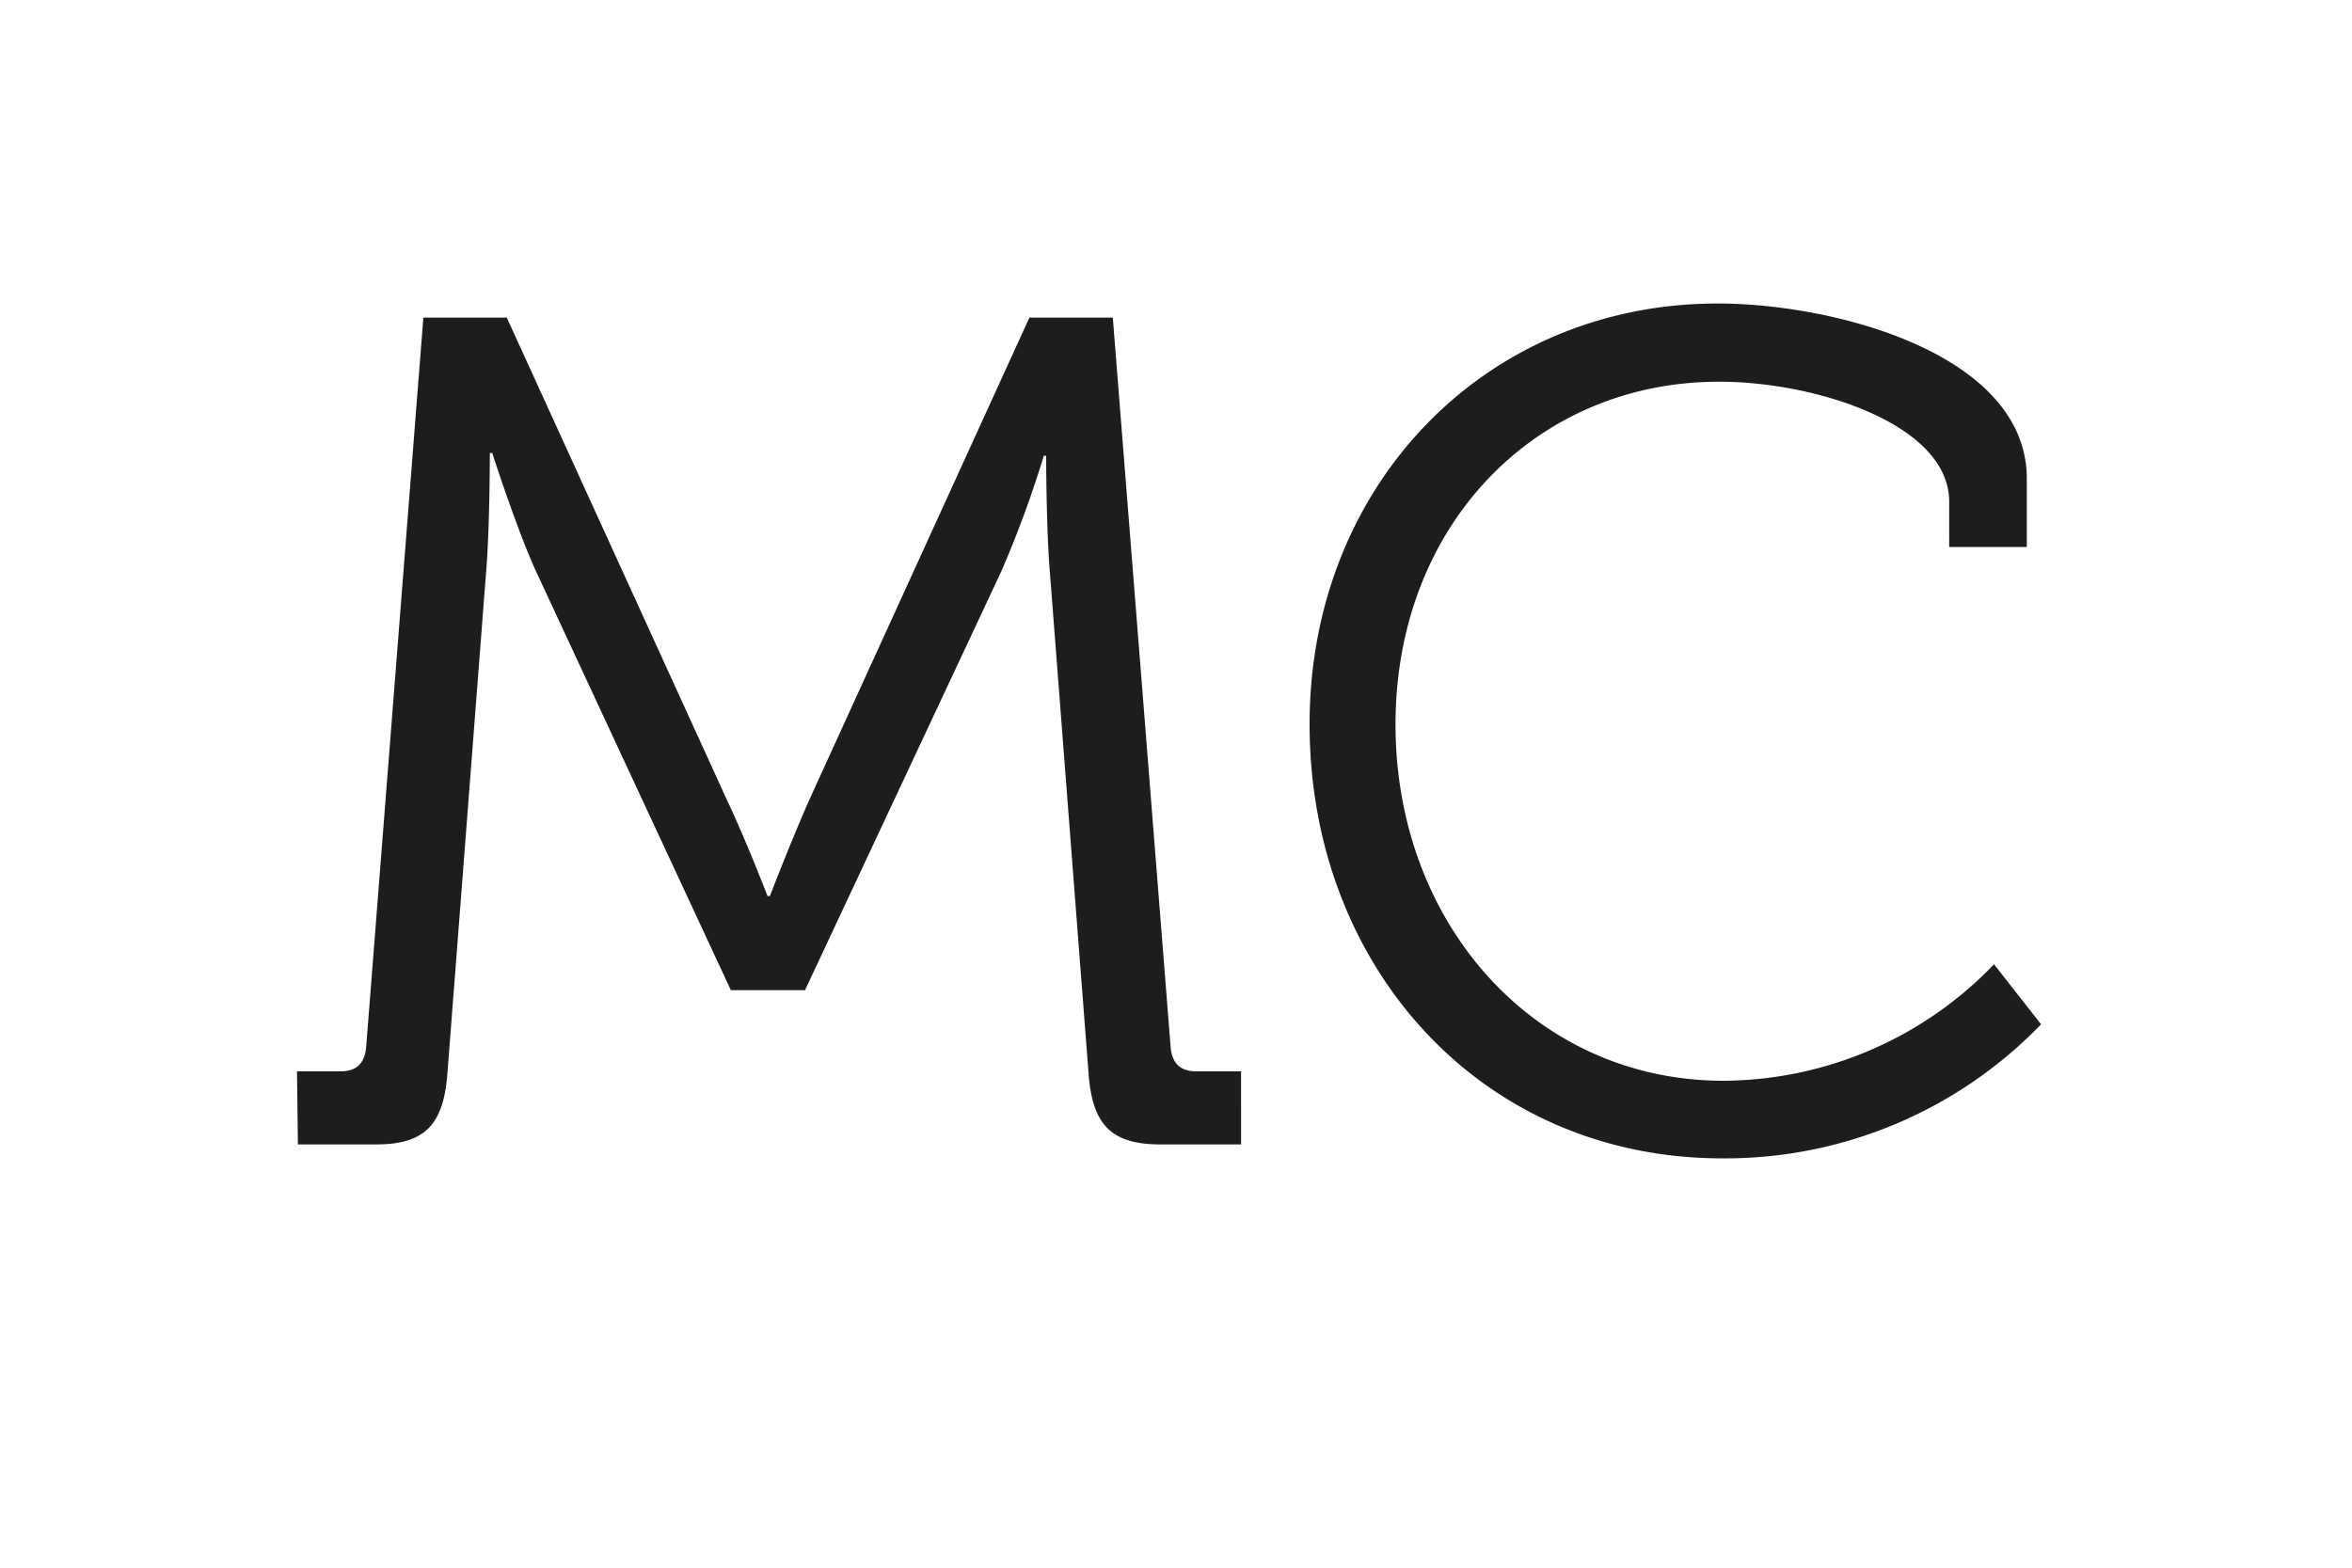
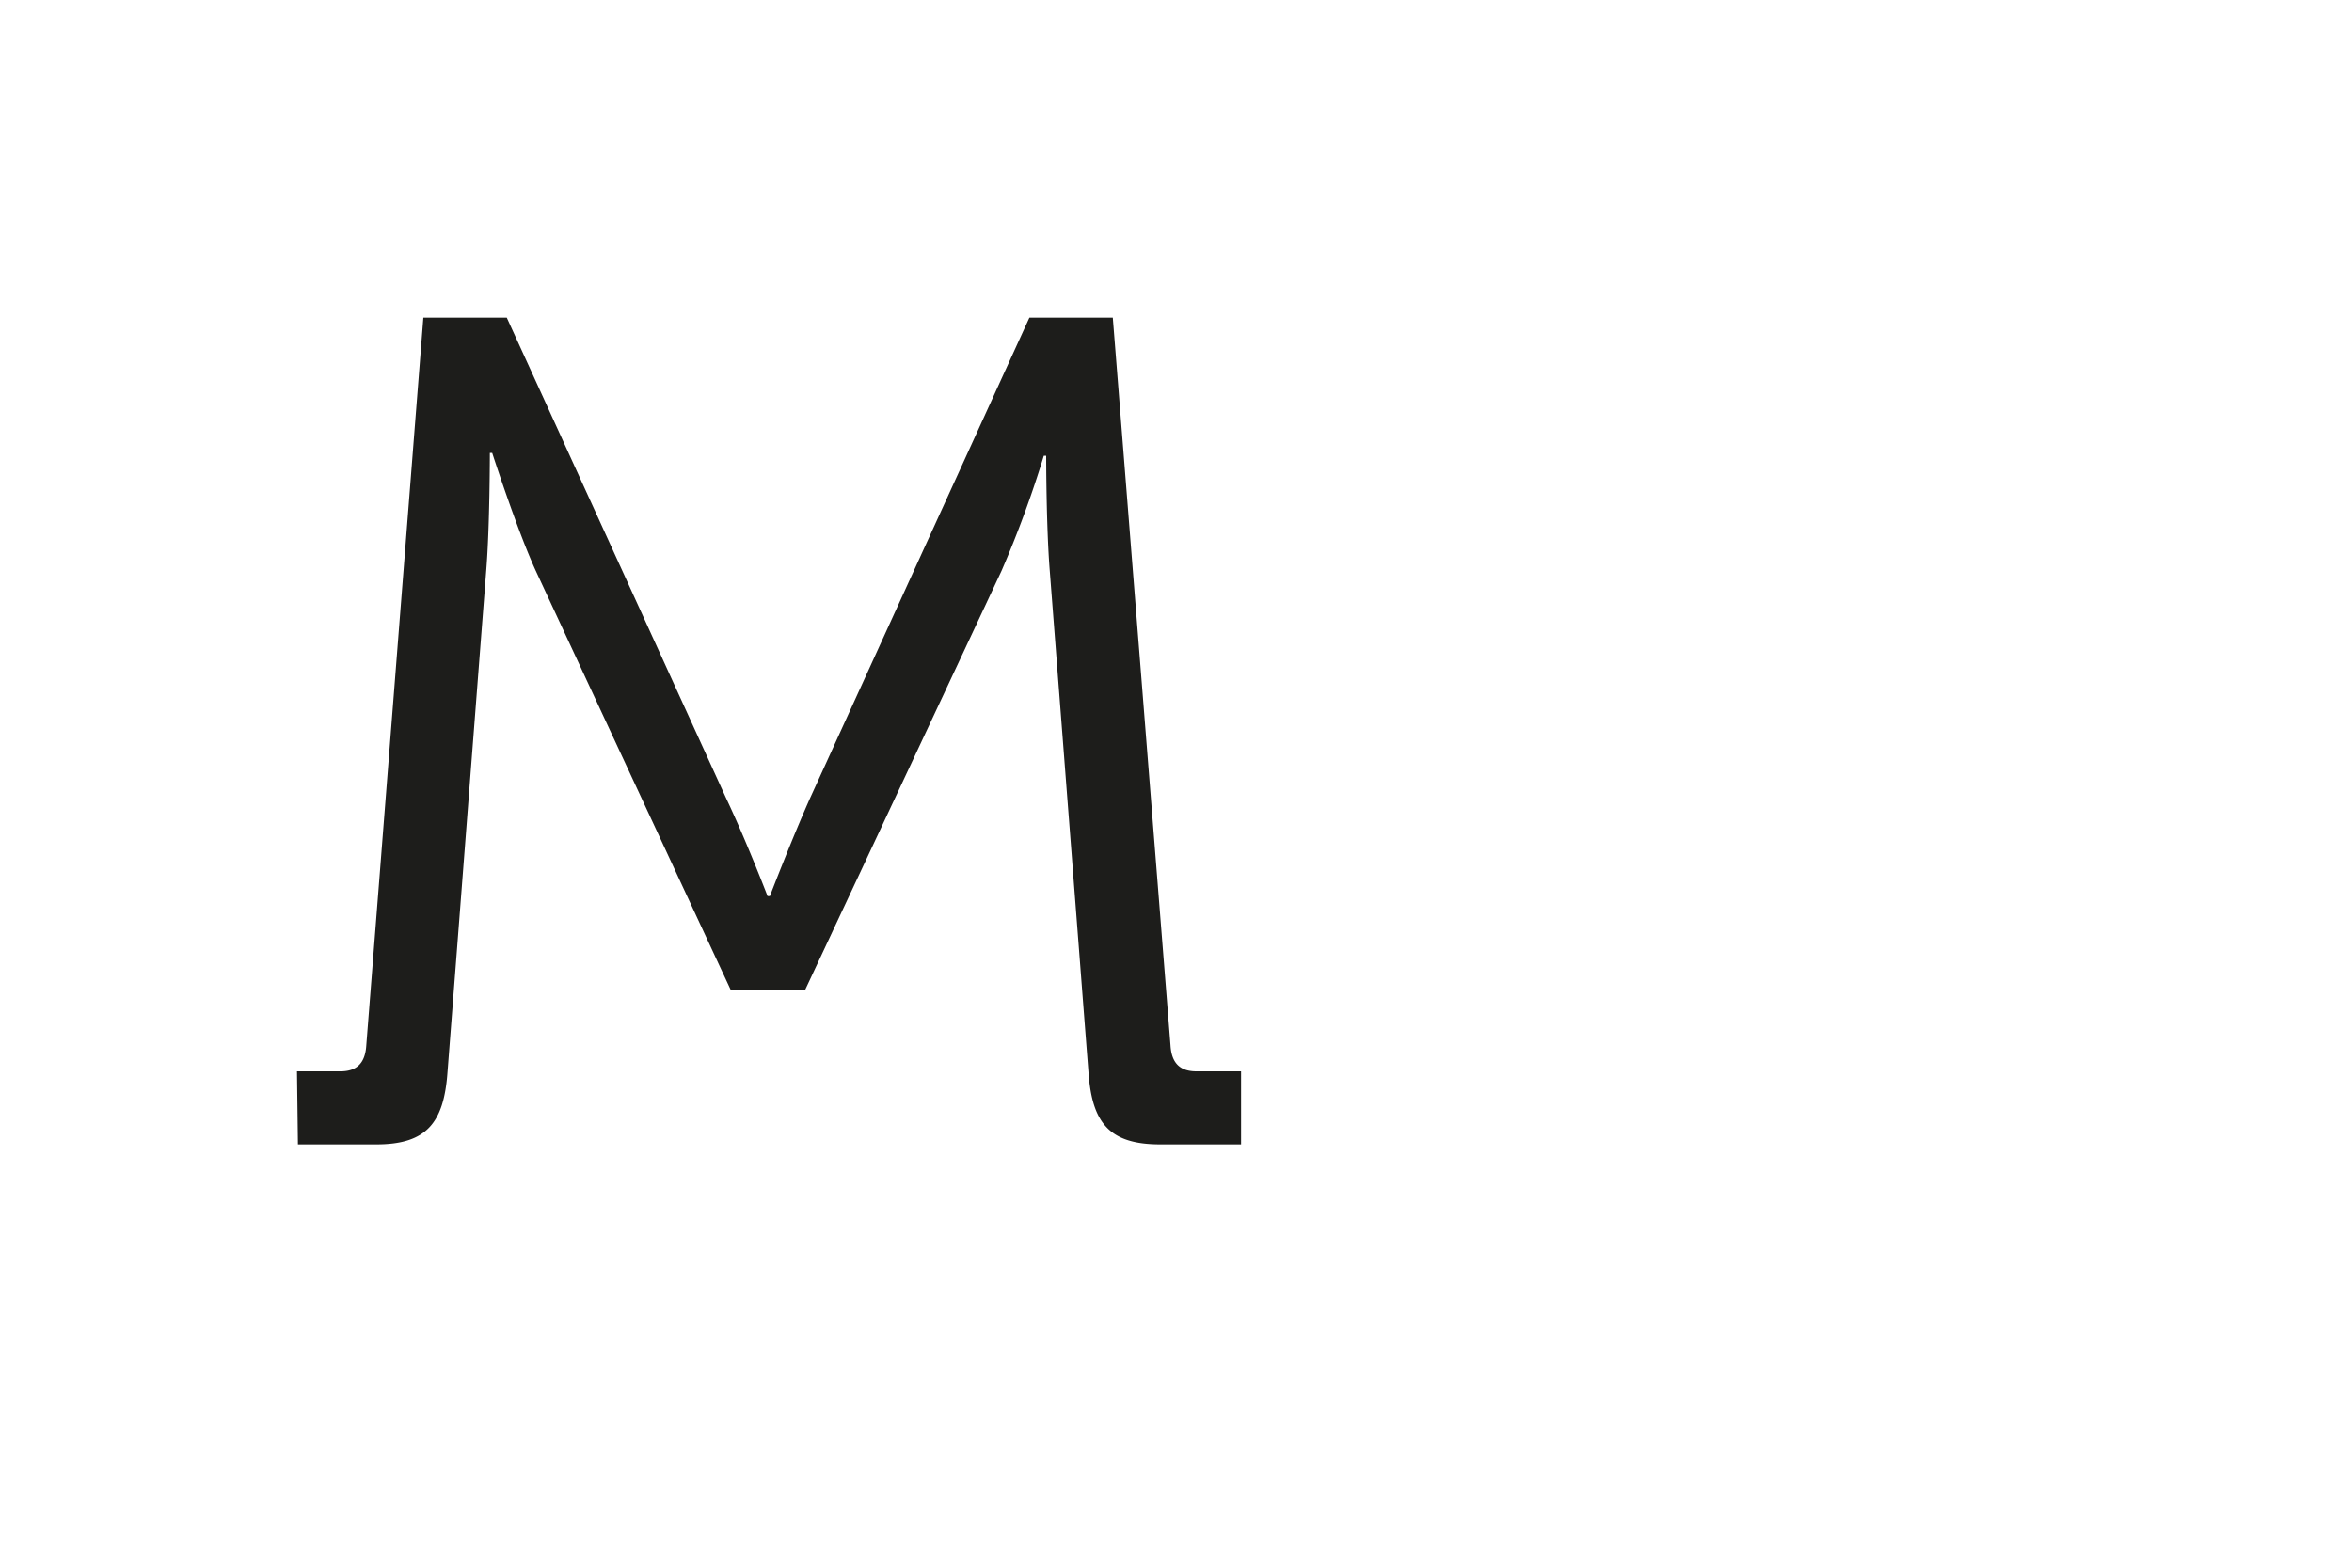
<svg xmlns="http://www.w3.org/2000/svg" width="150" height="100" viewBox="0 0 150 100">
  <path d="M18.94,68.34h2.77c1.05,0,1.58-.53,1.65-1.65L27,20.26h5.32l14,30.68c1.28,2.7,2.63,6.22,2.63,6.22h.15s1.35-3.52,2.55-6.22l14-30.68h5.32l3.68,46.43c.07,1.12.6,1.65,1.65,1.65h2.85V73H74c-3.23,0-4.35-1.35-4.58-4.58l-2.47-32c-.23-2.85-.23-7.35-.23-7.35h-.15a69.48,69.48,0,0,1-2.7,7.35L51.34,63.16H46.61L34.16,36.39c-1.2-2.63-2.77-7.5-2.77-7.5h-.15s0,4.65-.23,7.5l-2.47,32C28.31,71.64,27.19,73,24,73h-5Z" fill="#1d1d1b" />
-   <path d="M109.54,19.36c7.5,0,19.72,3.23,19.72,11.18v4.35h-4.95V32c0-4.95-8.55-7.65-14.62-7.65C98,24.31,89,33.46,89,46.21s8.92,22.73,20.92,22.73a24.07,24.07,0,0,0,17.25-7.43l3,3.83a28,28,0,0,1-20.32,8.55c-15.45,0-26.33-12.3-26.33-27.68C83.51,31,94.69,19.36,109.54,19.36Z" fill="#1d1d1b" />
</svg>